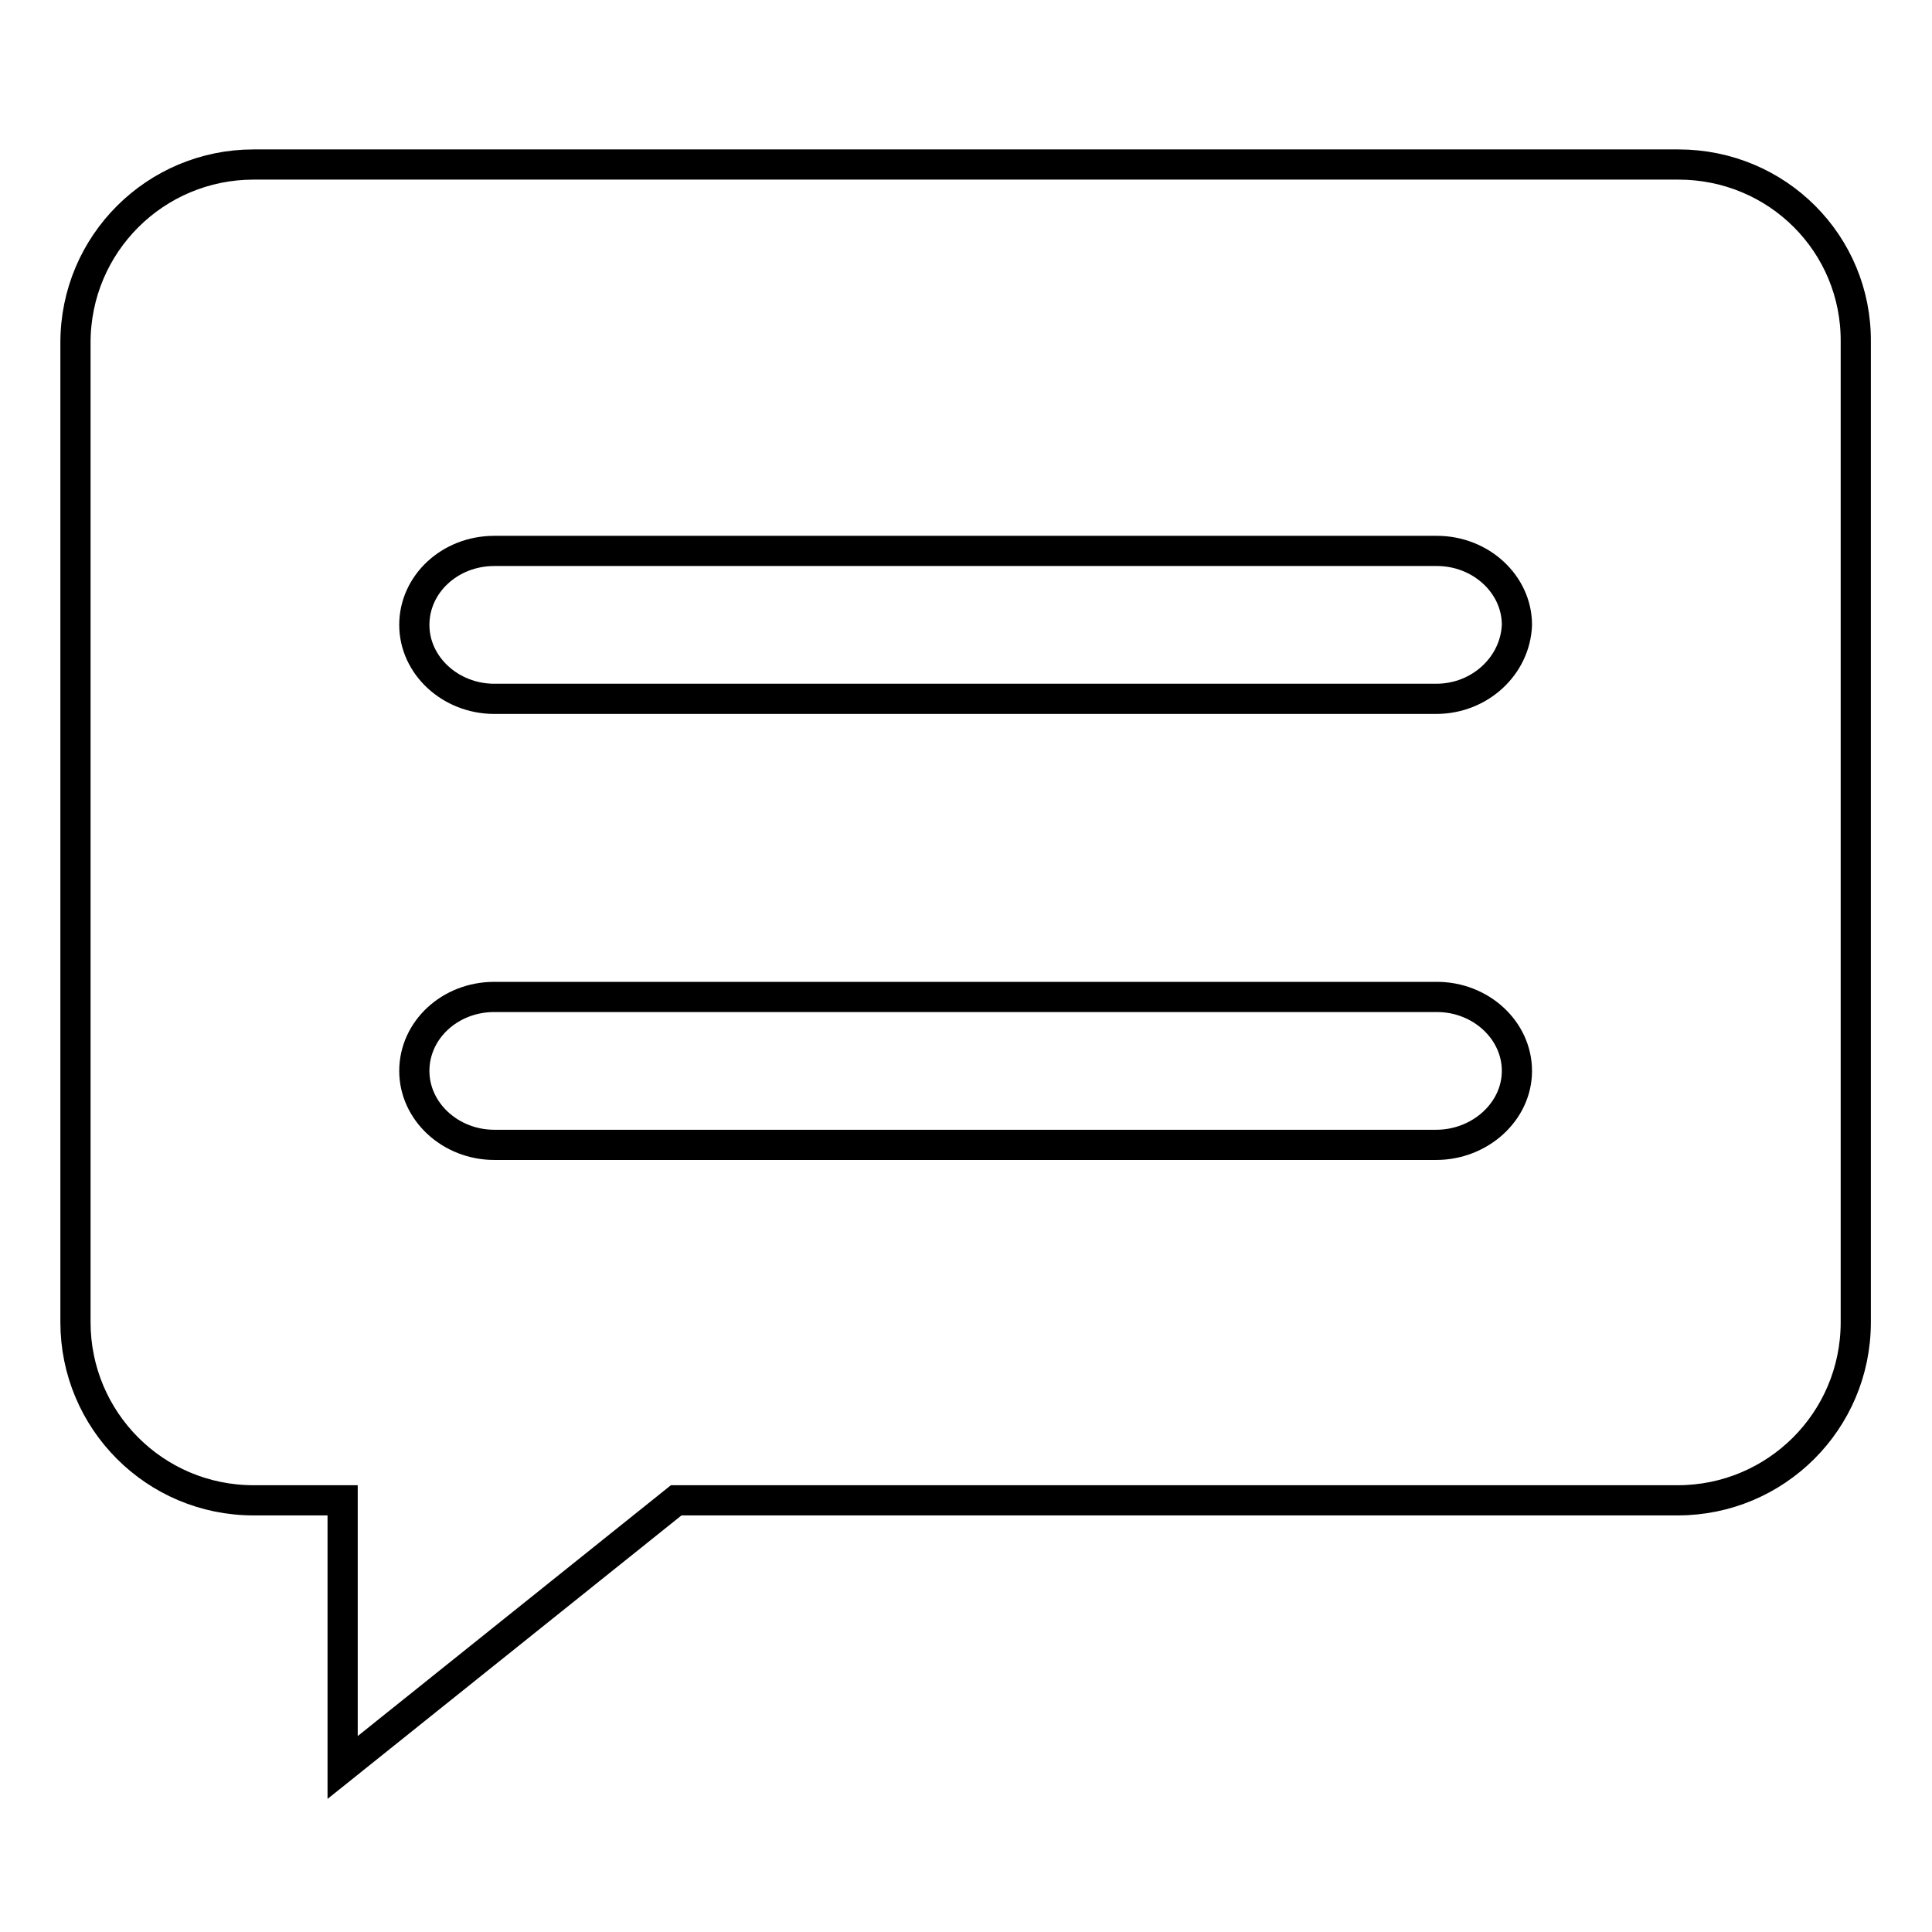
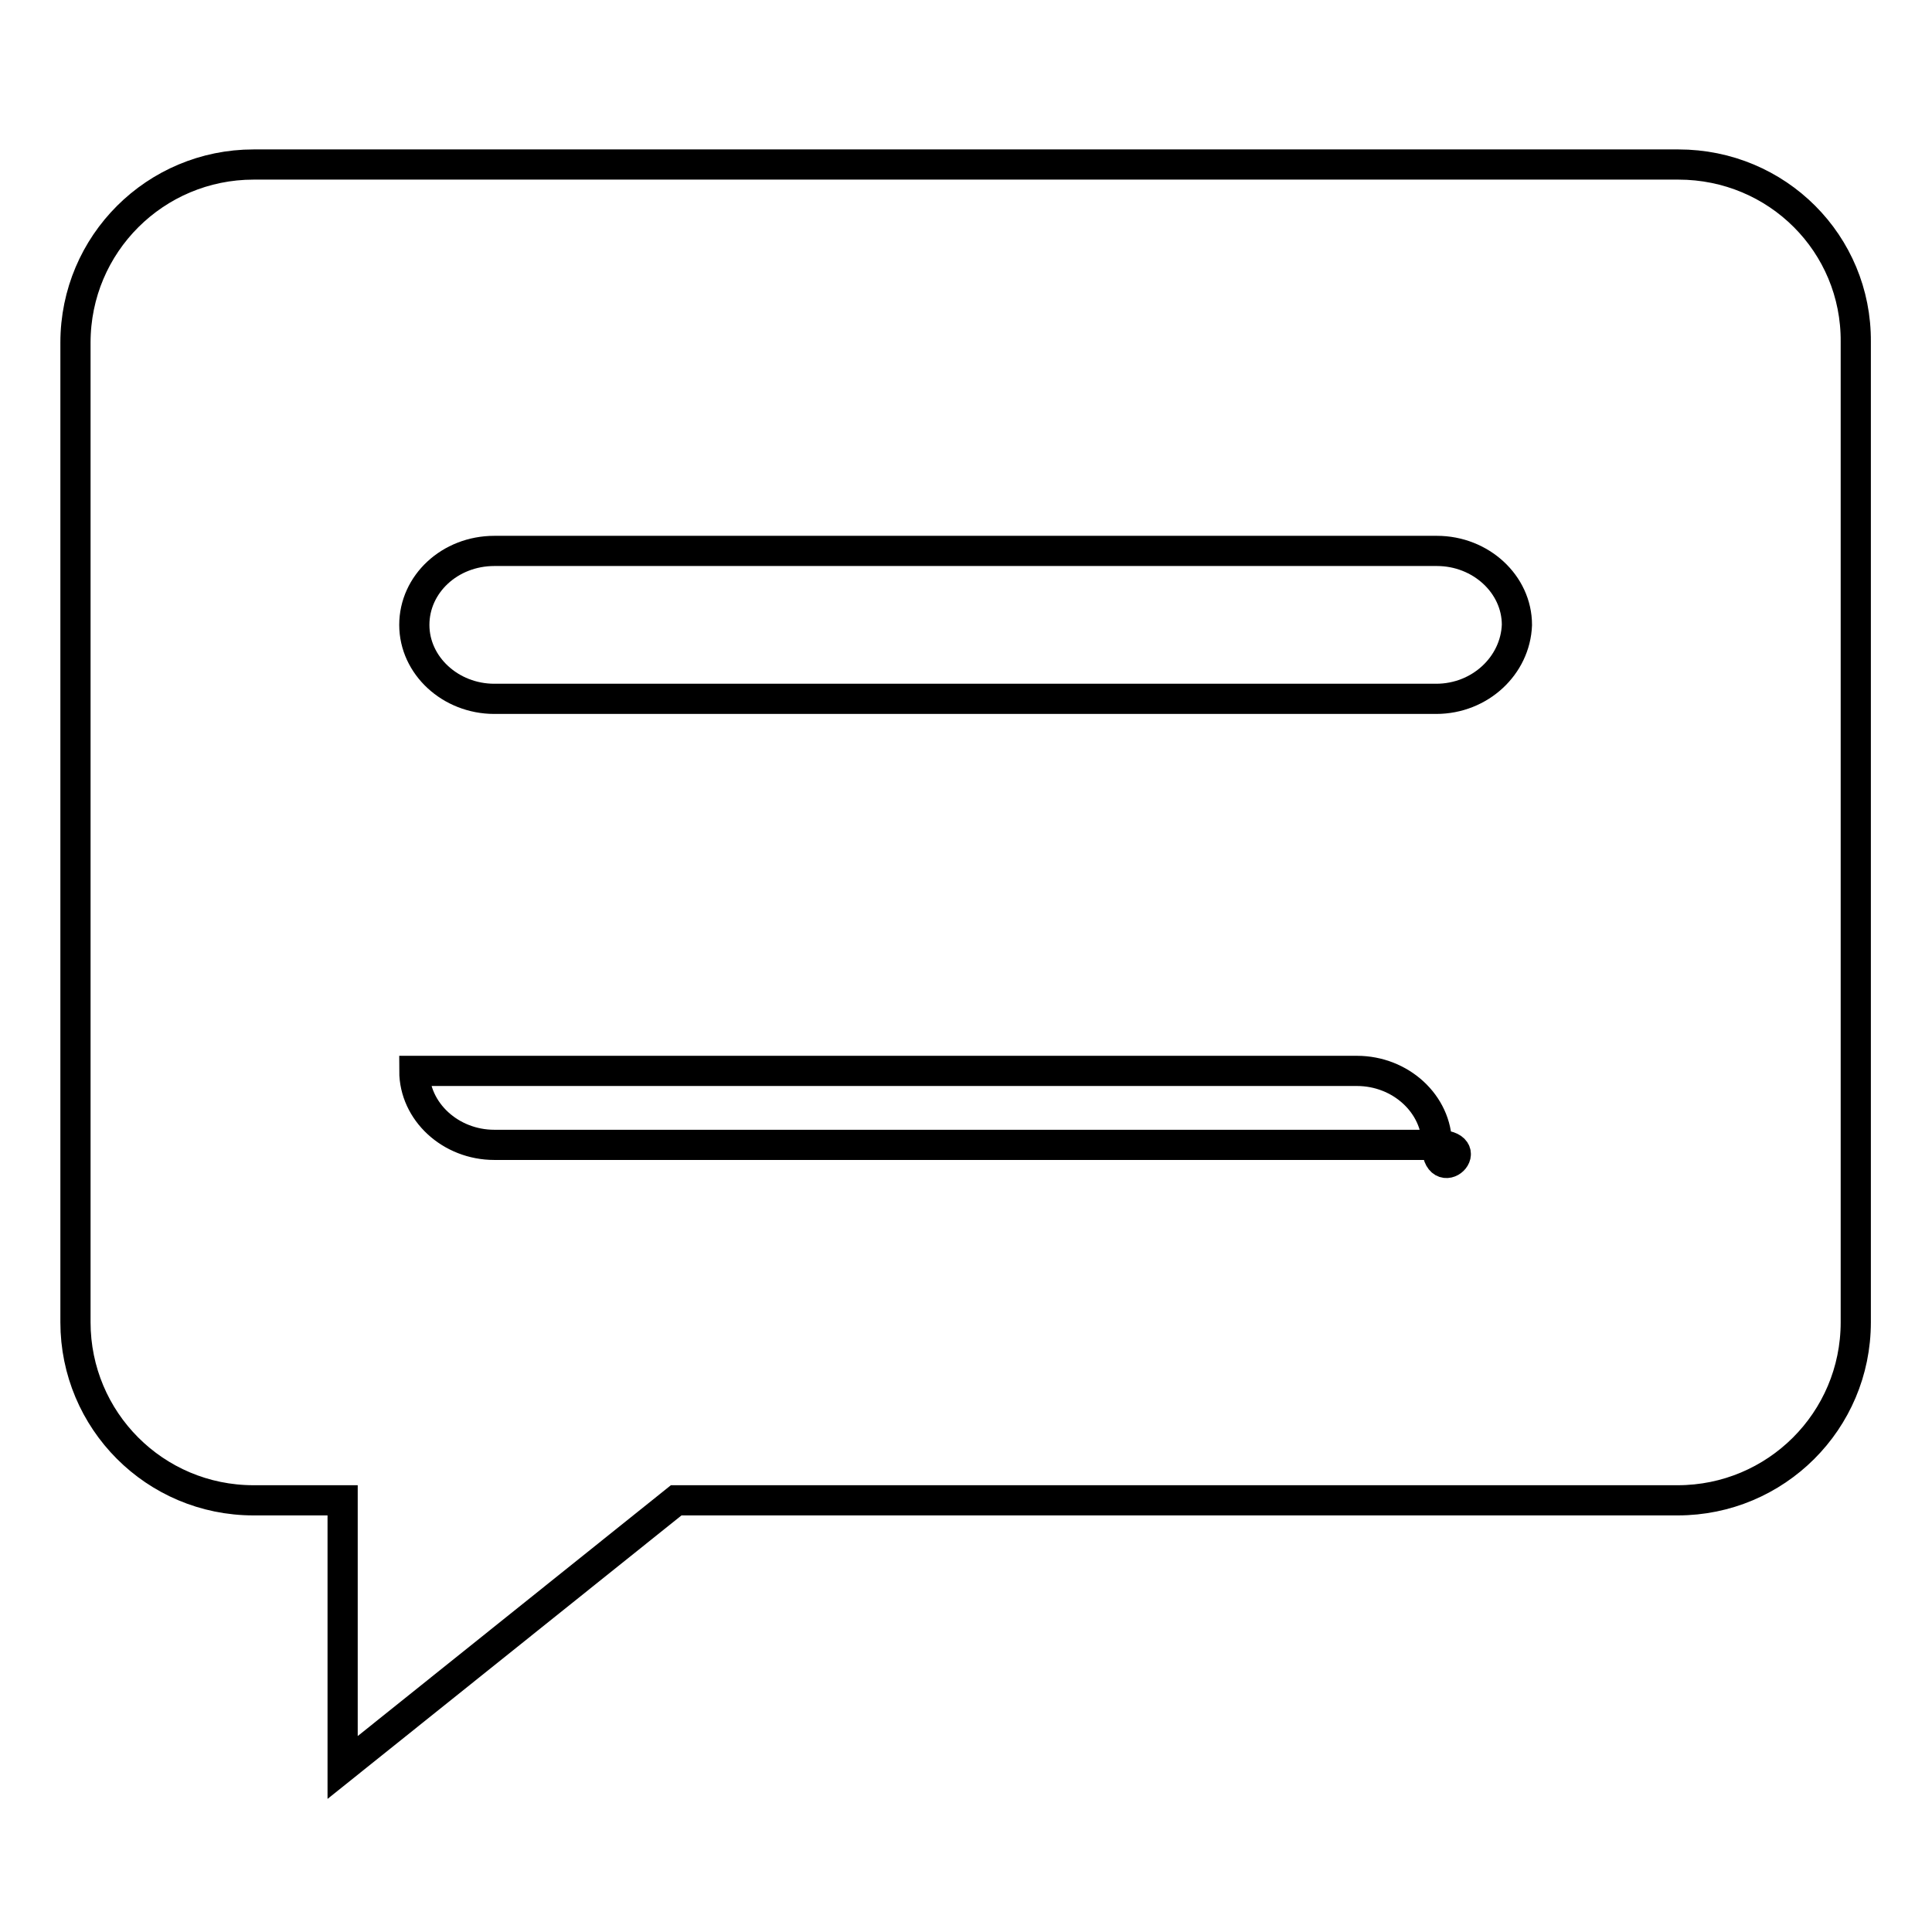
<svg xmlns="http://www.w3.org/2000/svg" version="1.1" x="0px" y="0px" viewBox="0 0 256 256" enable-background="new 0 0 256 256" xml:space="preserve">
  <g>
-     <path stroke-width="4" fill-opacity="0" stroke="#000000" d="M222.4,21.8H33.6c-13,0-23.6,10.5-23.6,23.6v129.8c0,13,10.5,23.6,23.6,23.6h11.8v35.4l44.2-35.4h132.7 c13,0,23.6-10.5,23.6-23.6V45.3C246,32.3,235.5,21.8,222.4,21.8z M190.3,151.7H65.5c-5.8,0-10.6-4.4-10.6-9.8s4.7-9.8,10.6-9.8 h124.9c5.8,0,10.6,4.4,10.6,9.8S196.1,151.7,190.3,151.7z M190.3,92.6H65.5c-5.8,0-10.6-4.4-10.6-9.8c0-5.4,4.7-9.8,10.6-9.8h124.9 c5.8,0,10.6,4.4,10.6,9.8C200.8,88.2,196.1,92.6,190.3,92.6z" />
+     <path stroke-width="4" fill-opacity="0" stroke="#000000" d="M222.4,21.8H33.6c-13,0-23.6,10.5-23.6,23.6v129.8c0,13,10.5,23.6,23.6,23.6h11.8v35.4l44.2-35.4h132.7 c13,0,23.6-10.5,23.6-23.6V45.3C246,32.3,235.5,21.8,222.4,21.8z M190.3,151.7H65.5c-5.8,0-10.6-4.4-10.6-9.8h124.9c5.8,0,10.6,4.4,10.6,9.8S196.1,151.7,190.3,151.7z M190.3,92.6H65.5c-5.8,0-10.6-4.4-10.6-9.8c0-5.4,4.7-9.8,10.6-9.8h124.9 c5.8,0,10.6,4.4,10.6,9.8C200.8,88.2,196.1,92.6,190.3,92.6z" />
  </g>
</svg>